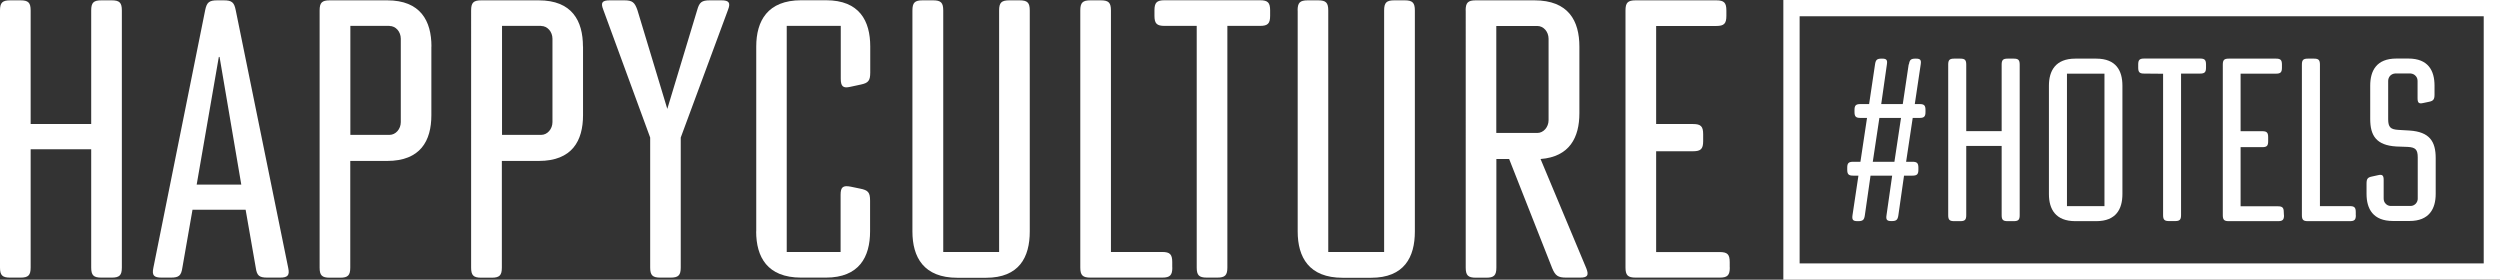
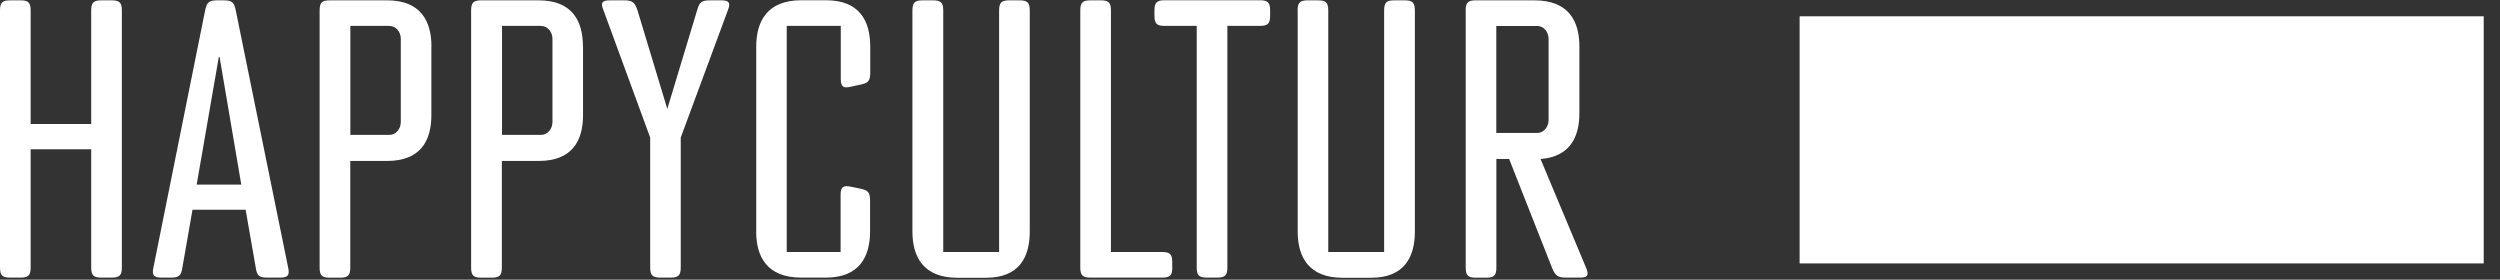
<svg xmlns="http://www.w3.org/2000/svg" id="Layer_2" data-name="Layer 2" viewBox="0 0 299.34 33.49">
  <rect x="0" y="0" width="299.34" height="33.49" fill="#333333" stroke="none" />
  <defs>
    <style>
      .cls-1 {
        fill: #ffffff;
      }
    </style>
  </defs>
  <g id="Layer_1-2" data-name="Layer 1">
    <g>
      <path class="cls-1" d="M3.67,14.85h7.25V1.25c0-.93.28-1.21,1.21-1.21h1.25c.93,0,1.21.28,1.21,1.21v30.78c0,.93-.28,1.21-1.21,1.21h-1.25c-.93,0-1.21-.28-1.21-1.21v-14.16H3.67v14.16c0,.93-.28,1.21-1.21,1.21h-1.25c-.93,0-1.21-.28-1.21-1.21V1.25C0,.33.28.04,1.21.04h1.25c.93,0,1.21.28,1.21,1.21v13.6Z" />
      <path class="cls-1" d="M32.01,33.24c-.98,0-1.25-.23-1.39-1.21l-1.21-6.92h-6.36l-1.21,6.92c-.14.98-.42,1.21-1.39,1.21h-1.11c-.93,0-1.16-.28-.98-1.16L24.57,1.2c.19-.93.48-1.16,1.46-1.16h.75c.98,0,1.25.23,1.44,1.16l6.29,30.88c.19.88-.05,1.16-.98,1.16h-1.52ZM26.29,6.82h-.09l-2.65,15.28h5.34l-2.6-15.28Z" />
      <path class="cls-1" d="M51.65,5.57v8.22c0,3.06-1.3,5.48-5.3,5.48h-4.41v12.77c0,.93-.28,1.21-1.21,1.21h-1.25c-.93,0-1.21-.28-1.21-1.21V1.25c0-.93.28-1.21,1.21-1.21h6.88c3.99,0,5.3,2.46,5.3,5.53ZM46.64,3.1h-4.69v13.05h4.69c.74,0,1.35-.7,1.35-1.53V4.64c0-.84-.6-1.53-1.35-1.53Z" />
      <path class="cls-1" d="M69.81,5.57v8.22c0,3.06-1.3,5.48-5.3,5.48h-4.42v12.77c0,.93-.28,1.21-1.21,1.21h-1.26c-.93,0-1.21-.28-1.21-1.21V1.25c0-.93.28-1.21,1.21-1.21h6.88c4,0,5.3,2.46,5.3,5.53ZM64.8,3.1h-4.69v13.05h4.69c.74,0,1.35-.7,1.35-1.53V4.64c0-.84-.61-1.53-1.35-1.53Z" />
      <path class="cls-1" d="M79.06,33.24c-.93,0-1.21-.28-1.21-1.21v-15.56l-5.62-15.32c-.33-.83-.14-1.11.79-1.11h1.72c.98,0,1.25.23,1.58,1.16l3.58,11.84,3.58-11.84c.26-.93.54-1.16,1.52-1.16h1.39c.88,0,1.11.28.79,1.11l-5.67,15.32v15.56c0,.93-.28,1.21-1.21,1.21h-1.25Z" />
      <path class="cls-1" d="M90.55,27.71V5.57c0-3.06,1.35-5.54,5.39-5.54h2.97c3.99,0,5.29,2.46,5.29,5.54v3.11c0,.98-.23,1.25-1.11,1.44l-1.3.28c-.84.19-1.12-.05-1.12-.98V3.1h-6.47v27.07h6.45v-6.84c0-.93.28-1.16,1.21-.98l1.11.23c.98.19,1.21.46,1.21,1.44v3.68c0,3.06-1.3,5.54-5.3,5.54h-2.97c-4.04-.01-5.37-2.47-5.37-5.54Z" />
      <path class="cls-1" d="M109.25,1.25c0-.93.28-1.21,1.21-1.21h1.27c.93,0,1.21.28,1.21,1.21v28.92h6.69V1.25c0-.93.28-1.21,1.21-1.21h1.25c.93,0,1.21.28,1.21,1.21v26.47c0,3.06-1.25,5.54-5.25,5.54h-3.41c-4.04,0-5.39-2.46-5.39-5.54V1.25Z" />
      <path class="cls-1" d="M140.37,32.03c0,.93-.28,1.21-1.21,1.21h-8.6c-.93,0-1.21-.28-1.21-1.21V1.25c0-.93.28-1.21,1.21-1.21h1.25c.93,0,1.21.28,1.21,1.21v28.92h6.13c.93,0,1.21.28,1.21,1.21v.65Z" />
      <path class="cls-1" d="M139.44,3.1c-.93,0-1.21-.28-1.21-1.21v-.65c0-.93.28-1.21,1.21-1.21h11.43c.93,0,1.21.28,1.21,1.21v.65c0,.93-.28,1.21-1.21,1.21h-3.91v28.93c0,.93-.28,1.21-1.21,1.21h-1.25c-.93,0-1.21-.28-1.21-1.21V3.1h-3.85Z" />
      <path class="cls-1" d="M155.37,1.25c0-.93.28-1.21,1.21-1.21h1.25c.93,0,1.21.28,1.21,1.21v28.92h6.69V1.25c0-.93.28-1.21,1.21-1.21h1.26c.93,0,1.21.29,1.21,1.21v26.47c0,3.06-1.26,5.54-5.25,5.54h-3.39c-4.04,0-5.39-2.46-5.39-5.54V1.25Z" />
      <path class="cls-1" d="M175.49,1.25c0-.93.28-1.21,1.21-1.21h7.02c4.09,0,5.39,2.46,5.39,5.54v7.98c0,2.88-1.16,5.21-4.65,5.48l5.48,13.09c.33.84.14,1.11-.74,1.11h-1.67c-.98,0-1.3-.23-1.67-1.11l-5.16-13.09h-1.53v13c0,.93-.28,1.21-1.21,1.21h-1.25c-.93,0-1.21-.28-1.21-1.21V1.25ZM179.16,3.1v12.82h4.91c.74,0,1.35-.7,1.35-1.53V4.64c0-.84-.6-1.53-1.35-1.53h-4.91Z" />
-       <path class="cls-1" d="M207.12,32.03c0,.93-.28,1.21-1.2,1.21h-10.08c-.93,0-1.21-.28-1.21-1.21V1.25c0-.93.28-1.21,1.21-1.21h9.66c.93,0,1.21.28,1.21,1.21v.65c0,.93-.28,1.21-1.21,1.21h-7.2v11.74h4.42c.93,0,1.21.28,1.21,1.21v.84c0,.93-.28,1.21-1.21,1.21h-4.42v12.07h7.61c.93,0,1.2.28,1.2,1.21v.65Z" />
      <path class="cls-1" d="M228.57,7.7c.08-.55.25-.68.79-.68h.05c.52,0,.65.16.57.68l-.71,4.76h.57c.55,0,.71.16.71.71v.24c0,.54-.16.71-.71.71h-.82l-.79,5.25h.76c.54,0,.71.16.71.71v.24c0,.54-.16.71-.71.71h-1.01l-.68,4.76c-.08.54-.25.68-.79.68h-.06c-.51,0-.65-.16-.57-.68l.68-4.76h-2.59l-.68,4.74c-.08.57-.24.71-.82.71h-.06c-.54,0-.68-.16-.6-.71l.71-4.74h-.63c-.54,0-.71-.16-.71-.71v-.24c0-.54.16-.71.71-.71h.87l.79-5.25h-.79c-.54,0-.71-.16-.71-.71v-.24c0-.54.16-.71.71-.71h1.04l.71-4.76c.08-.55.25-.68.79-.68h.06c.52,0,.65.16.57.68l-.68,4.76h2.58l.71-4.76ZM225.03,14.12l-.79,5.25h2.59l.79-5.25h-2.59Z" />
      <path class="cls-1" d="M235.43,15.7h4.24v-7.97c0-.54.17-.71.71-.71h.74c.54,0,.71.16.71.71v18.04c0,.54-.16.71-.71.71h-.74c-.54,0-.71-.16-.71-.71v-8.3h-4.24v8.3c0,.54-.16.71-.71.71h-.74c-.54,0-.71-.16-.71-.71V7.73c0-.54.16-.71.71-.71h.74c.54,0,.71.16.71.71v7.97Z" />
      <path class="cls-1" d="M254.13,10.26v12.98c0,1.79-.76,3.24-3.13,3.24h-2.51c-2.37,0-3.16-1.44-3.16-3.24v-12.98c0-1.79.79-3.24,3.16-3.24h2.51c2.38,0,3.13,1.45,3.13,3.24ZM251.98,24.68v-15.86h-4.49v15.86h4.49Z" />
      <path class="cls-1" d="M256.73,8.81c-.54,0-.71-.16-.71-.71v-.38c0-.54.16-.71.71-.71h6.7c.54,0,.71.16.71.71v.38c0,.54-.16.71-.71.71h-2.28v16.95c0,.54-.16.71-.71.71h-.73c-.54,0-.71-.16-.71-.71V8.83l-2.26-.02Z" />
      <path class="cls-1" d="M273.48,25.77c0,.54-.16.71-.71.71h-5.91c-.54,0-.71-.16-.71-.71V7.73c0-.54.16-.71.71-.71h5.66c.54,0,.71.16.71.71v.38c0,.54-.16.71-.71.71h-4.24v6.89h2.59c.54,0,.71.16.71.71v.49c0,.55-.16.71-.71.71h-2.59v7.08h4.46c.54,0,.71.16.71.71l.02.38Z" />
      <path class="cls-1" d="M282.08,25.77c0,.54-.16.71-.71.71h-5.04c-.54,0-.71-.16-.71-.71V7.73c0-.54.16-.71.71-.71h.74c.54,0,.71.16.71.71v16.95h3.58c.54,0,.71.16.71.71v.38Z" />
      <path class="cls-1" d="M285.95,9.71v4.56c0,.98.3,1.22,1.2,1.28l1.36.08c2.39.16,3.13,1.3,3.13,3.29v4.3c0,1.79-.79,3.24-3.13,3.24h-1.99c-2.37,0-3.16-1.44-3.16-3.24v-1.24c0-.57.14-.74.63-.84l.77-.17c.49-.11.65.03.65.57v2.23c0,.23.07.45.23.61.15.17.36.27.59.28h2.44c.23-.01.44-.12.59-.28.15-.17.24-.39.23-.62v-4.92c0-.93-.27-1.2-1.2-1.25l-1.36-.05c-2.4-.14-3.13-1.3-3.13-3.29v-4c0-1.79.76-3.24,3.13-3.24h1.44c2.37,0,3.13,1.44,3.13,3.24v1.09c0,.57-.16.74-.62.84l-.76.16c-.49.11-.65-.03-.65-.57v-2.07c0-.23-.07-.45-.23-.61-.15-.17-.36-.27-.59-.29h-1.88c-.23.02-.44.12-.59.28-.15.17-.23.39-.23.61Z" />
-       <path class="cls-1" d="M299.34,33.49h-85.81V0h85.81v33.49ZM215.48,31.54h81.91V1.95h-81.91v29.58Z" />
+       <path class="cls-1" d="M299.34,33.49h-85.81h85.81v33.49ZM215.48,31.54h81.91V1.95h-81.91v29.58Z" />
    </g>
  </g>
</svg>